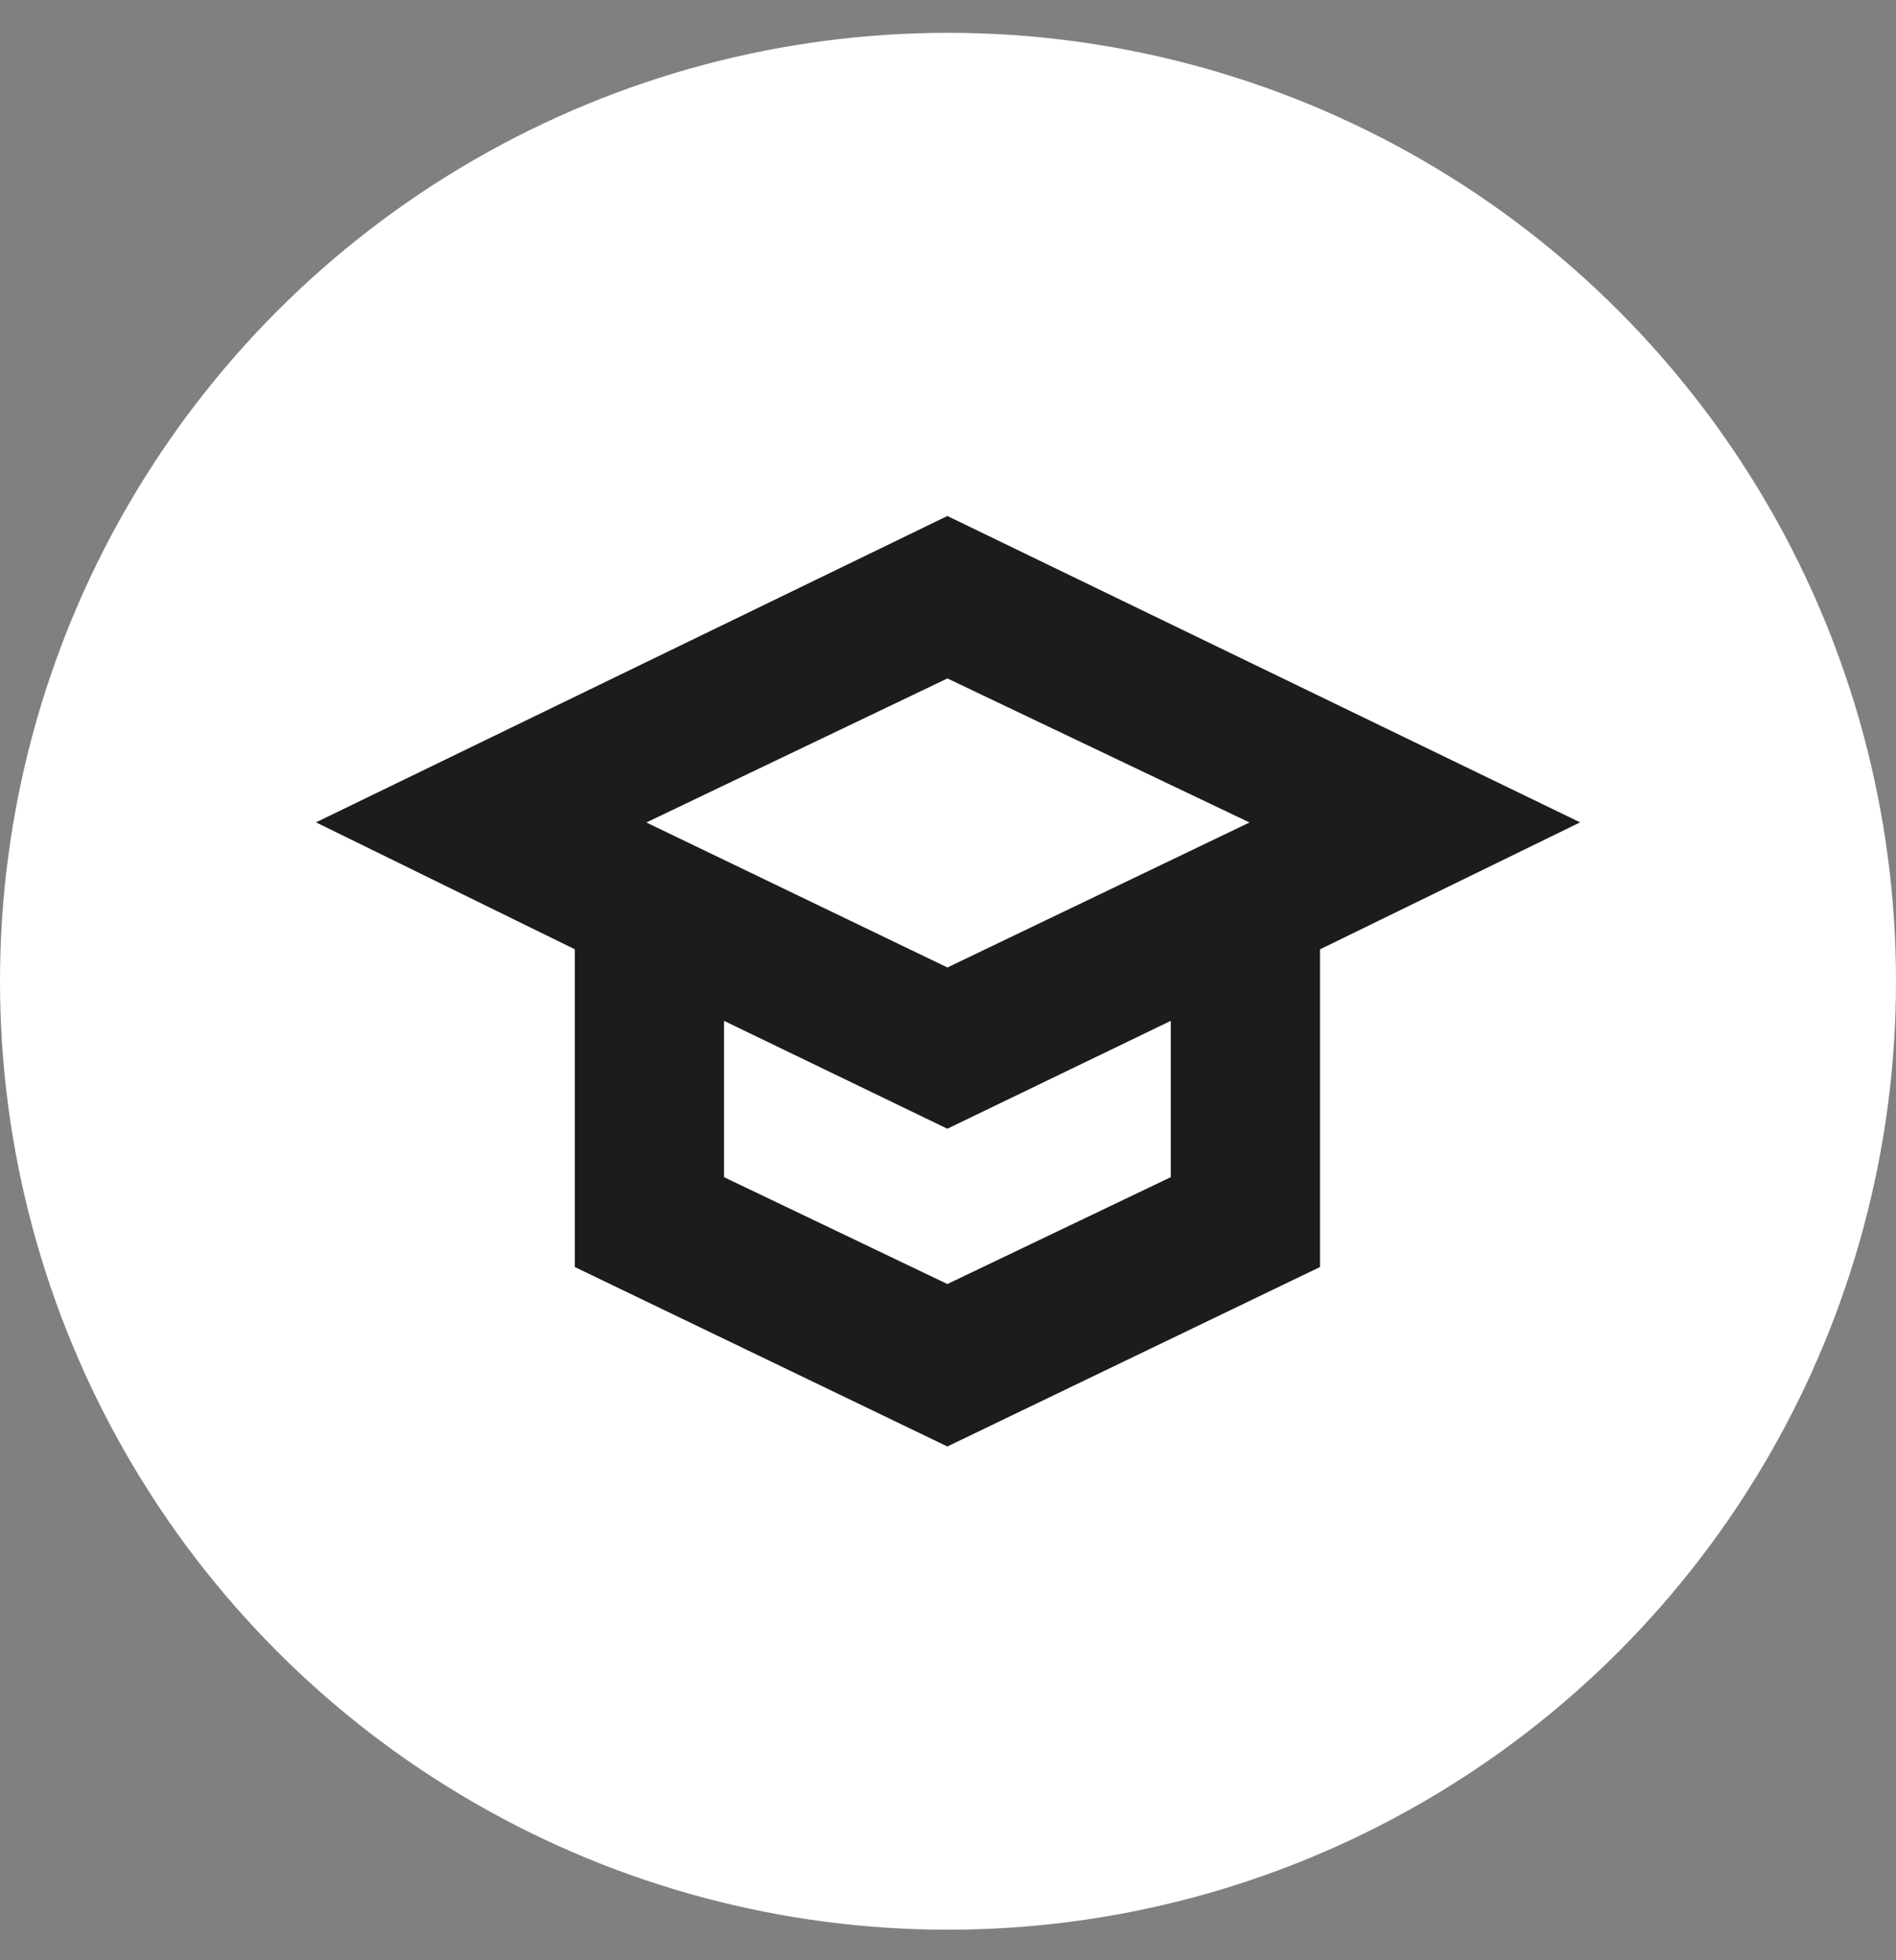
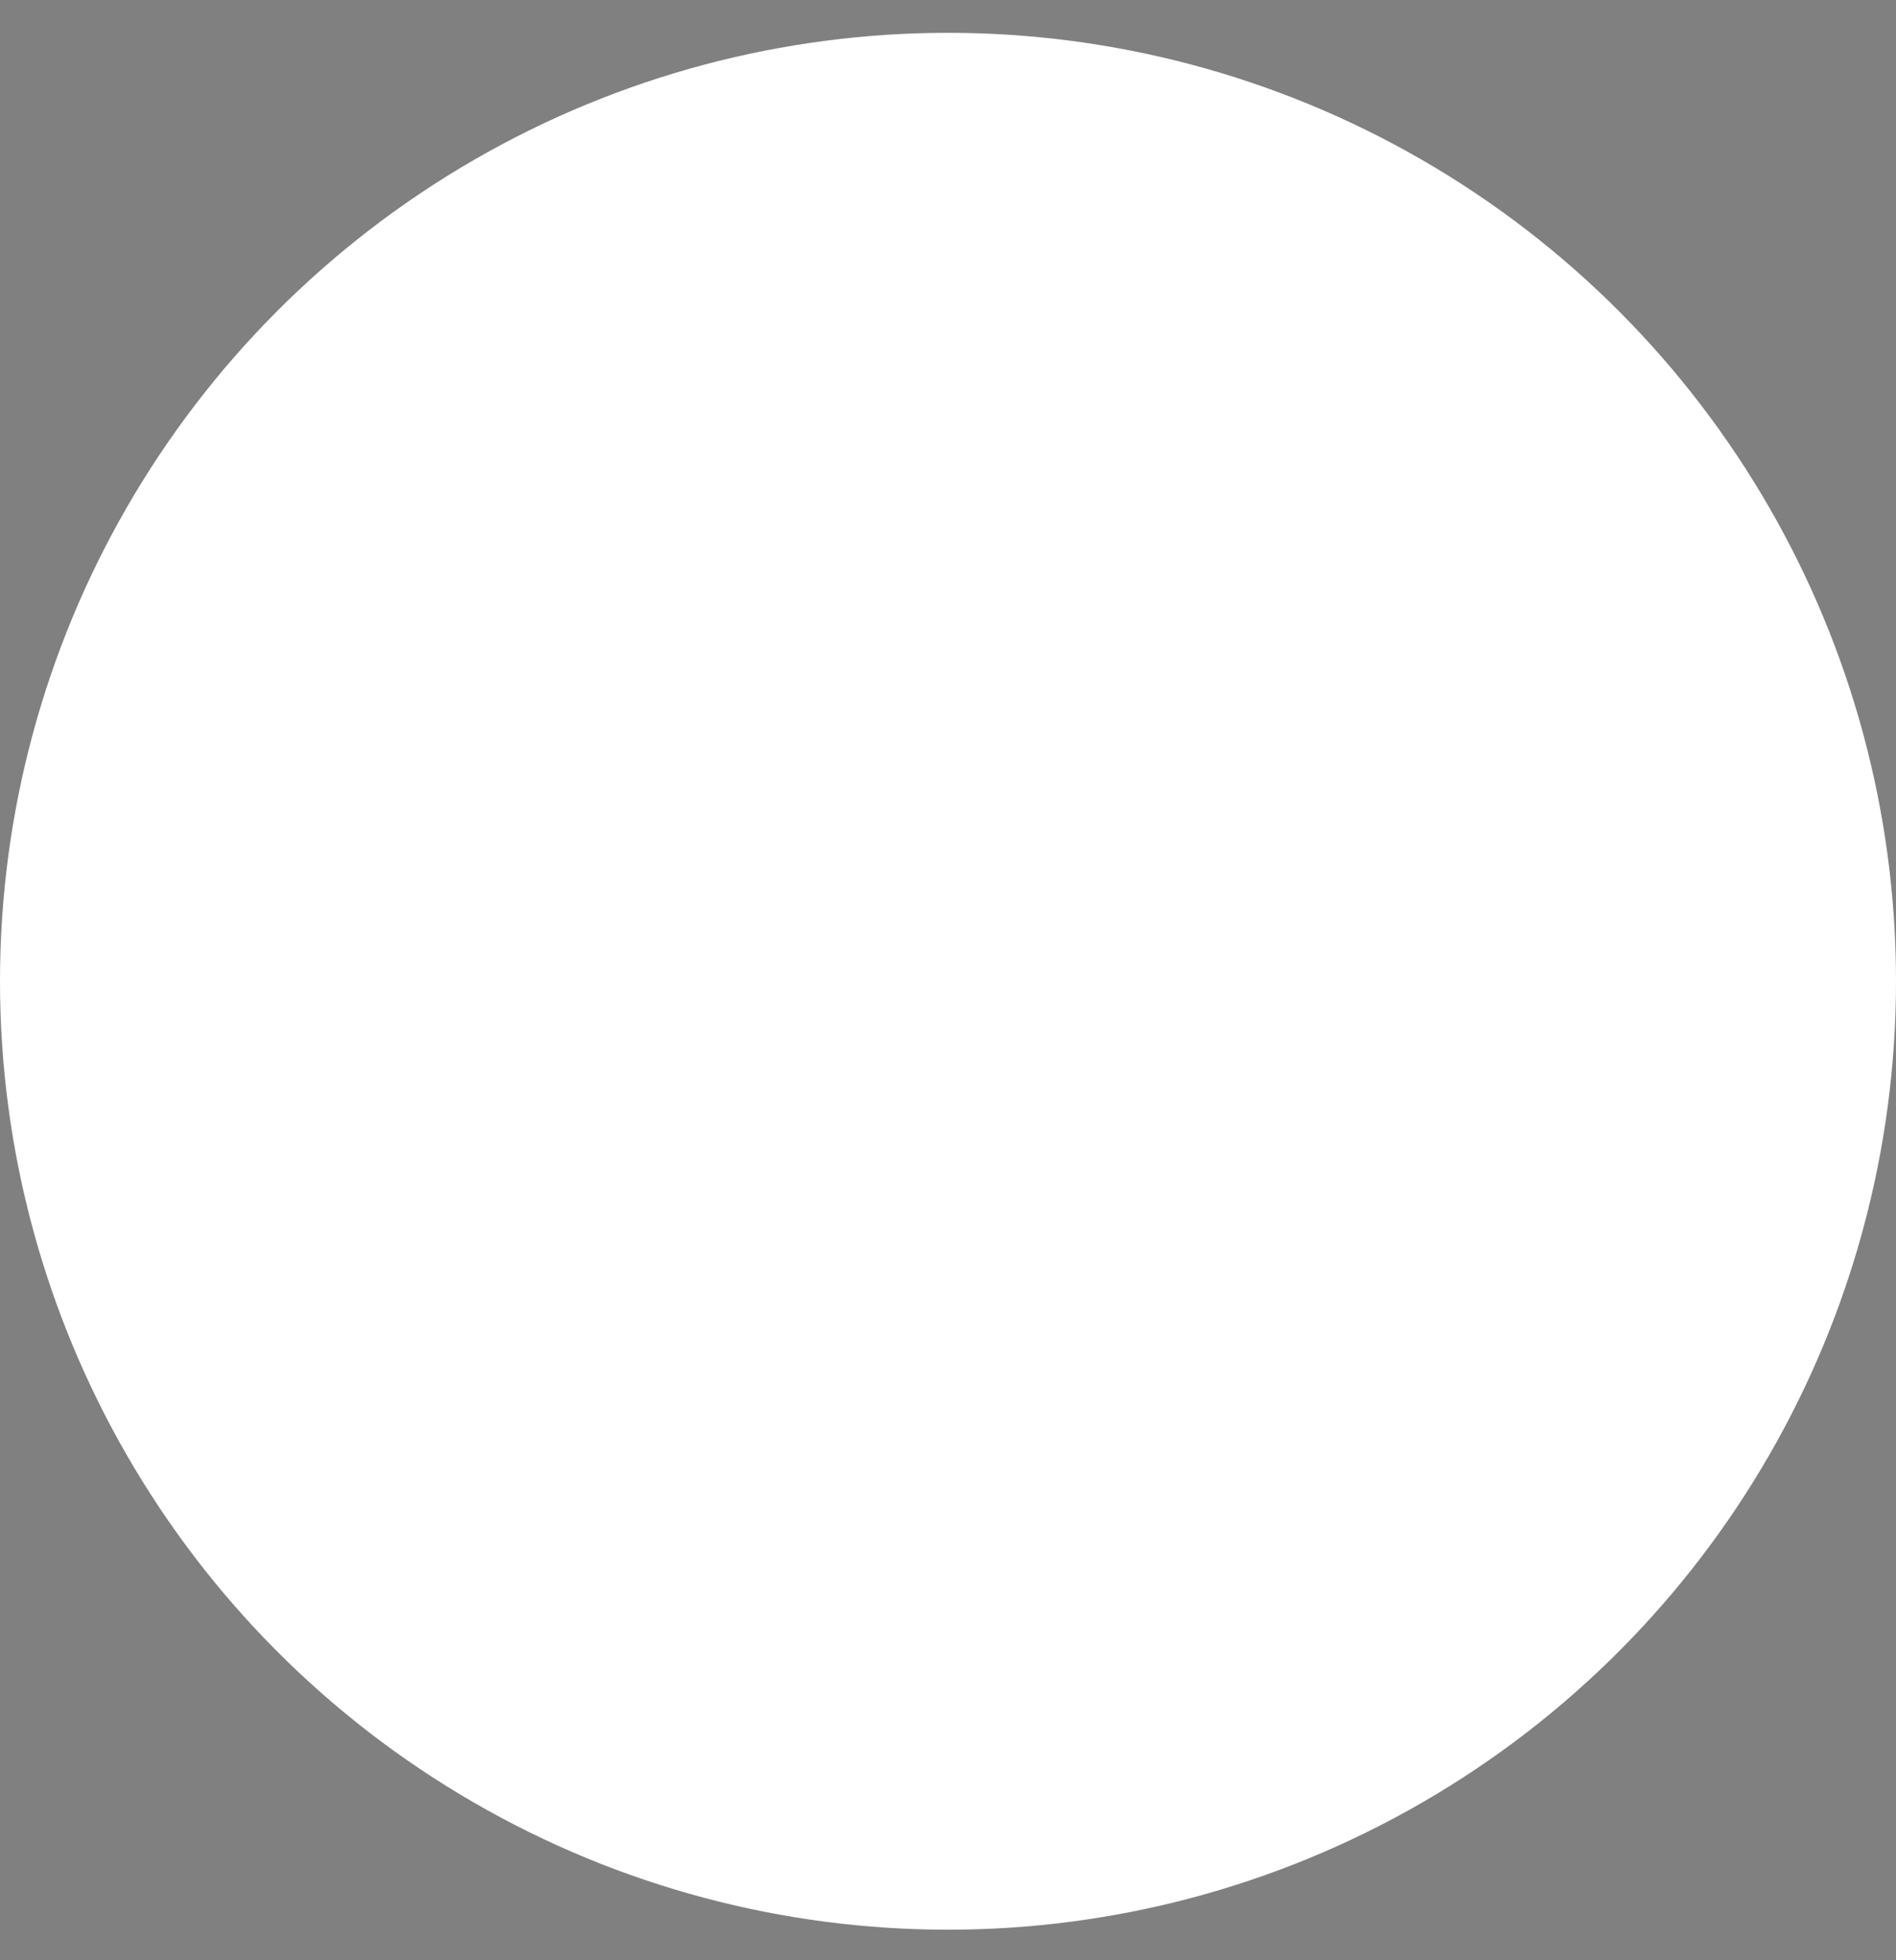
<svg xmlns="http://www.w3.org/2000/svg" width="30" height="31" viewBox="0 0 30 31" fill="none">
  <rect x="0" y="0" width="30" height="31" fill="#808080" stroke="none" />
  <ellipse cx="15" cy="15.518" rx="15" ry="14.999" fill="white" />
-   <path fill-rule="evenodd" clip-rule="evenodd" d="M9.095 20.037L14.99 22.875L20.886 20.037V15.013L25.002 13.005L14.99 8.16L5 13.005L9.095 15.012V20.037ZM14.99 17.85L18.525 16.144V18.616L14.99 20.306L11.456 18.616V16.144L14.99 17.85ZM19.771 13.007L14.991 10.729L10.227 13.007L14.991 15.3L19.771 13.007Z" fill="#1C1C1C" />
</svg>